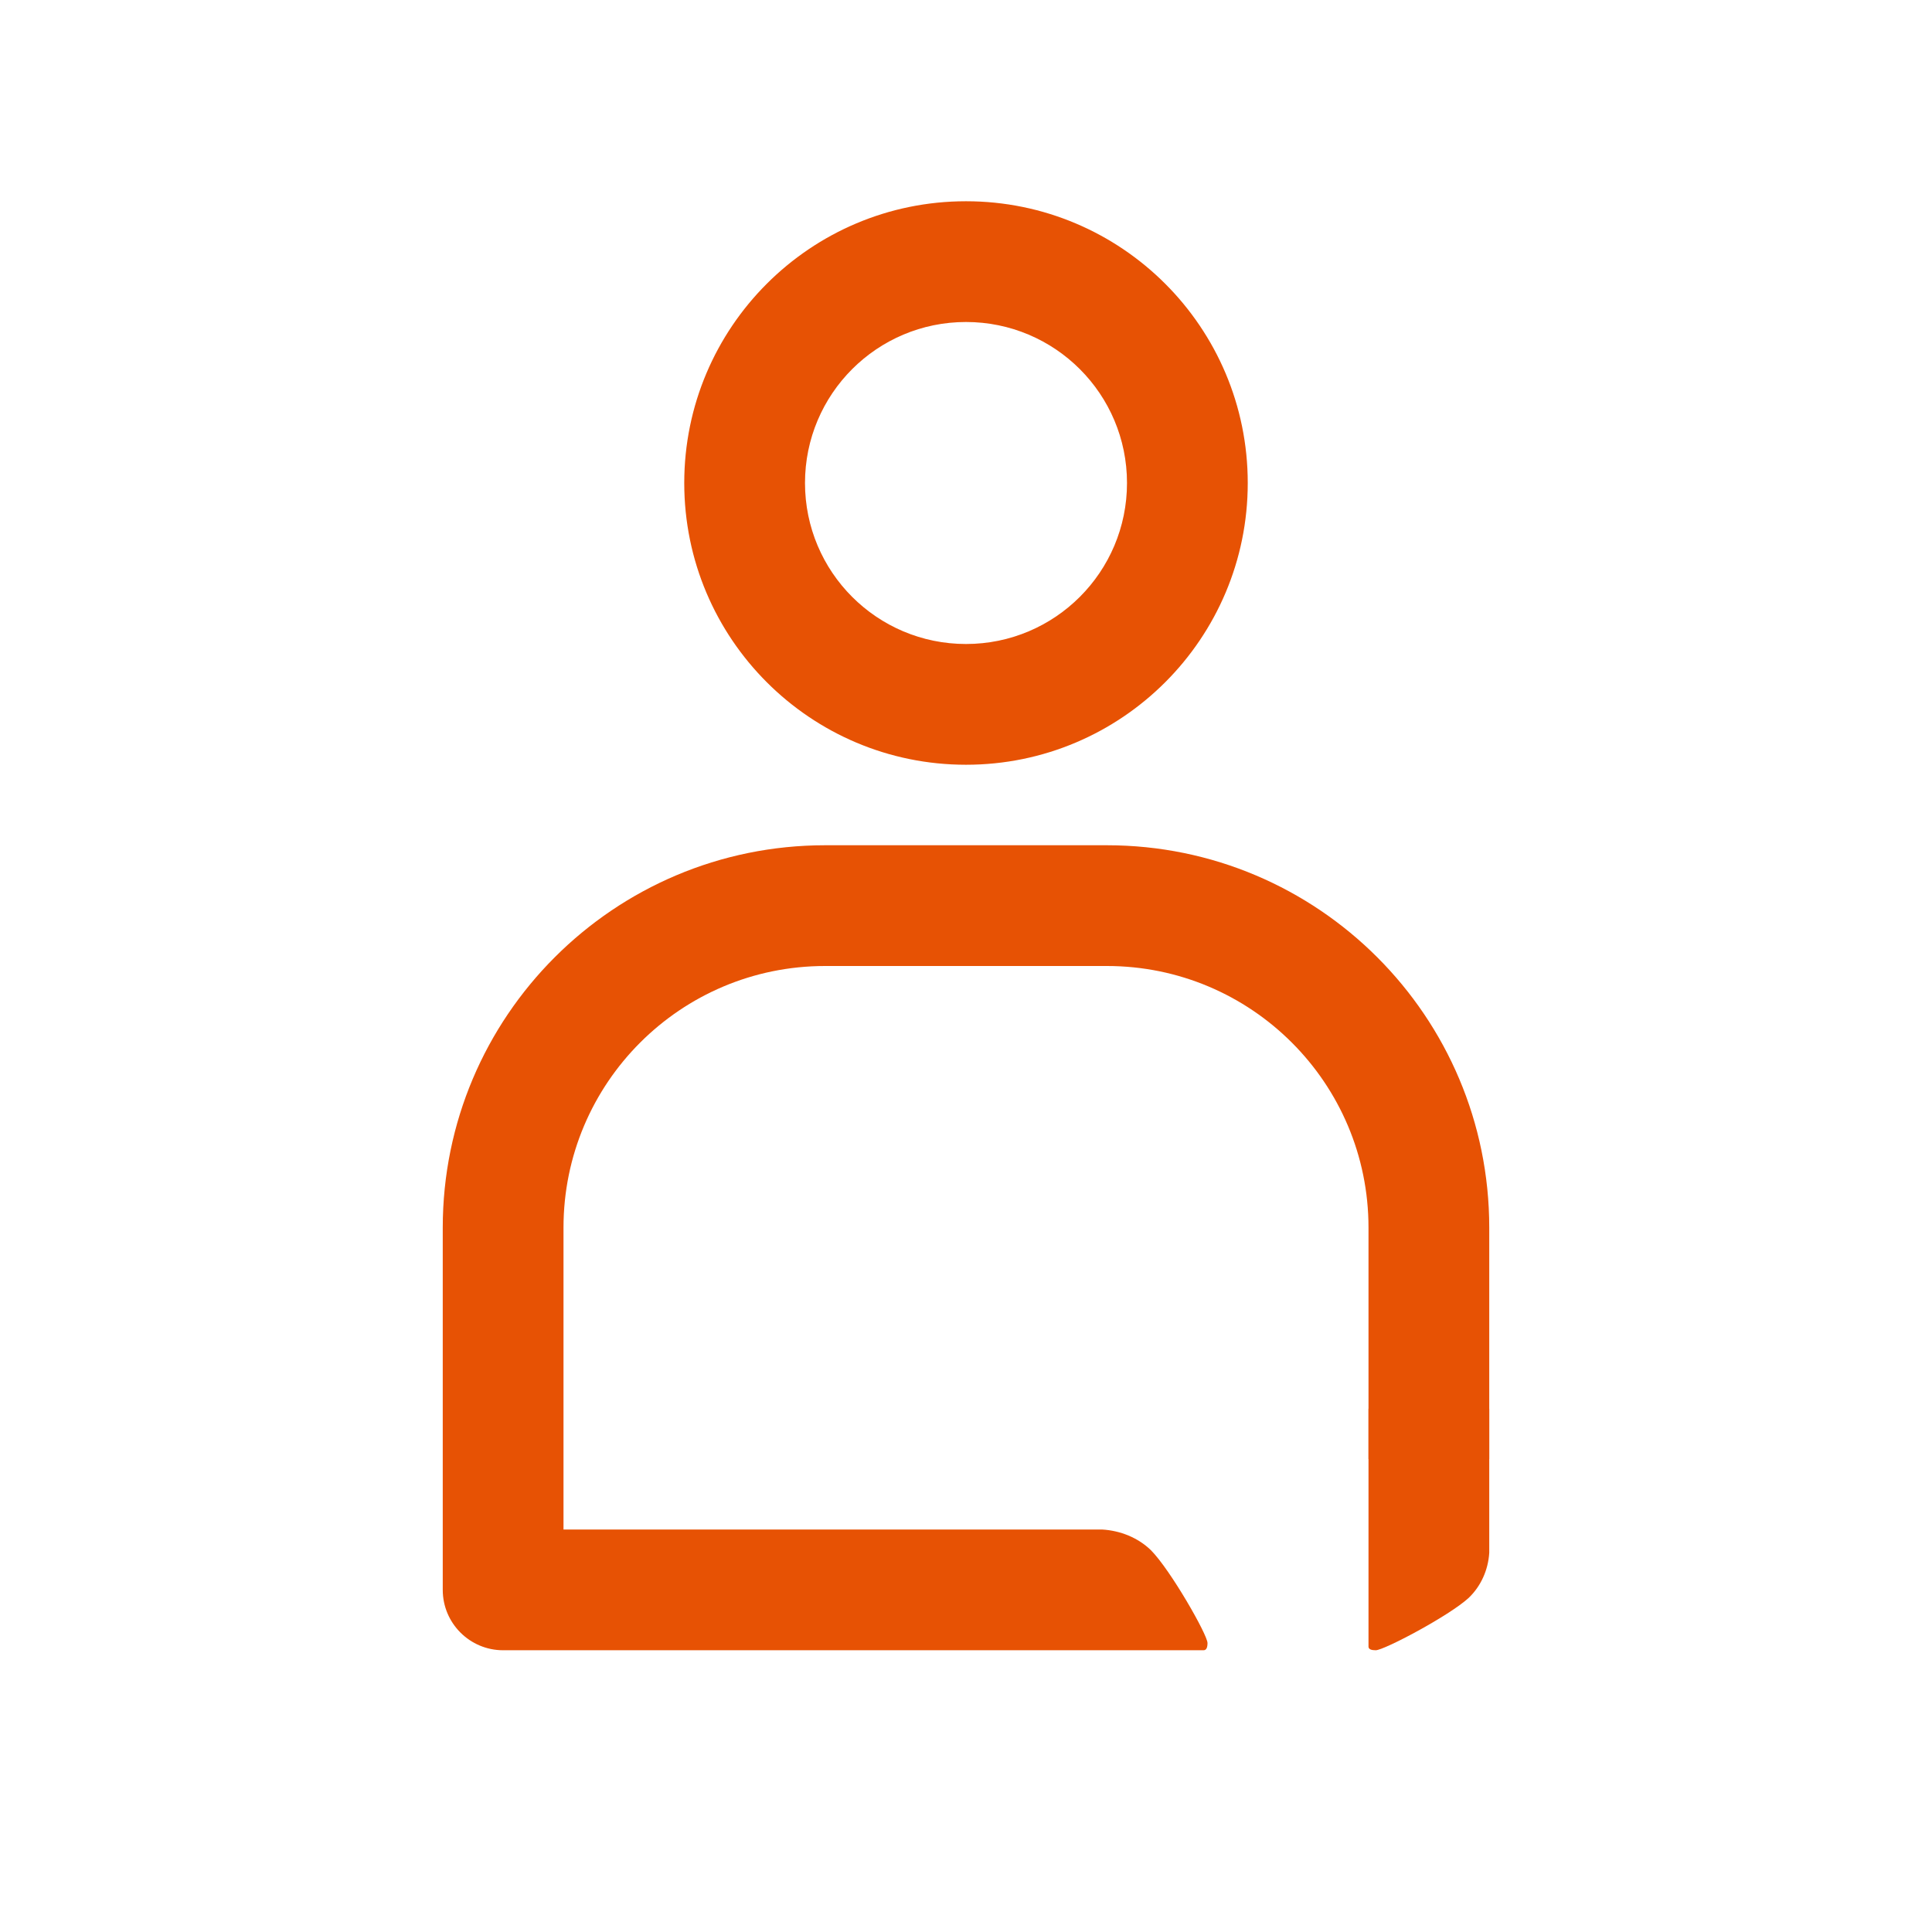
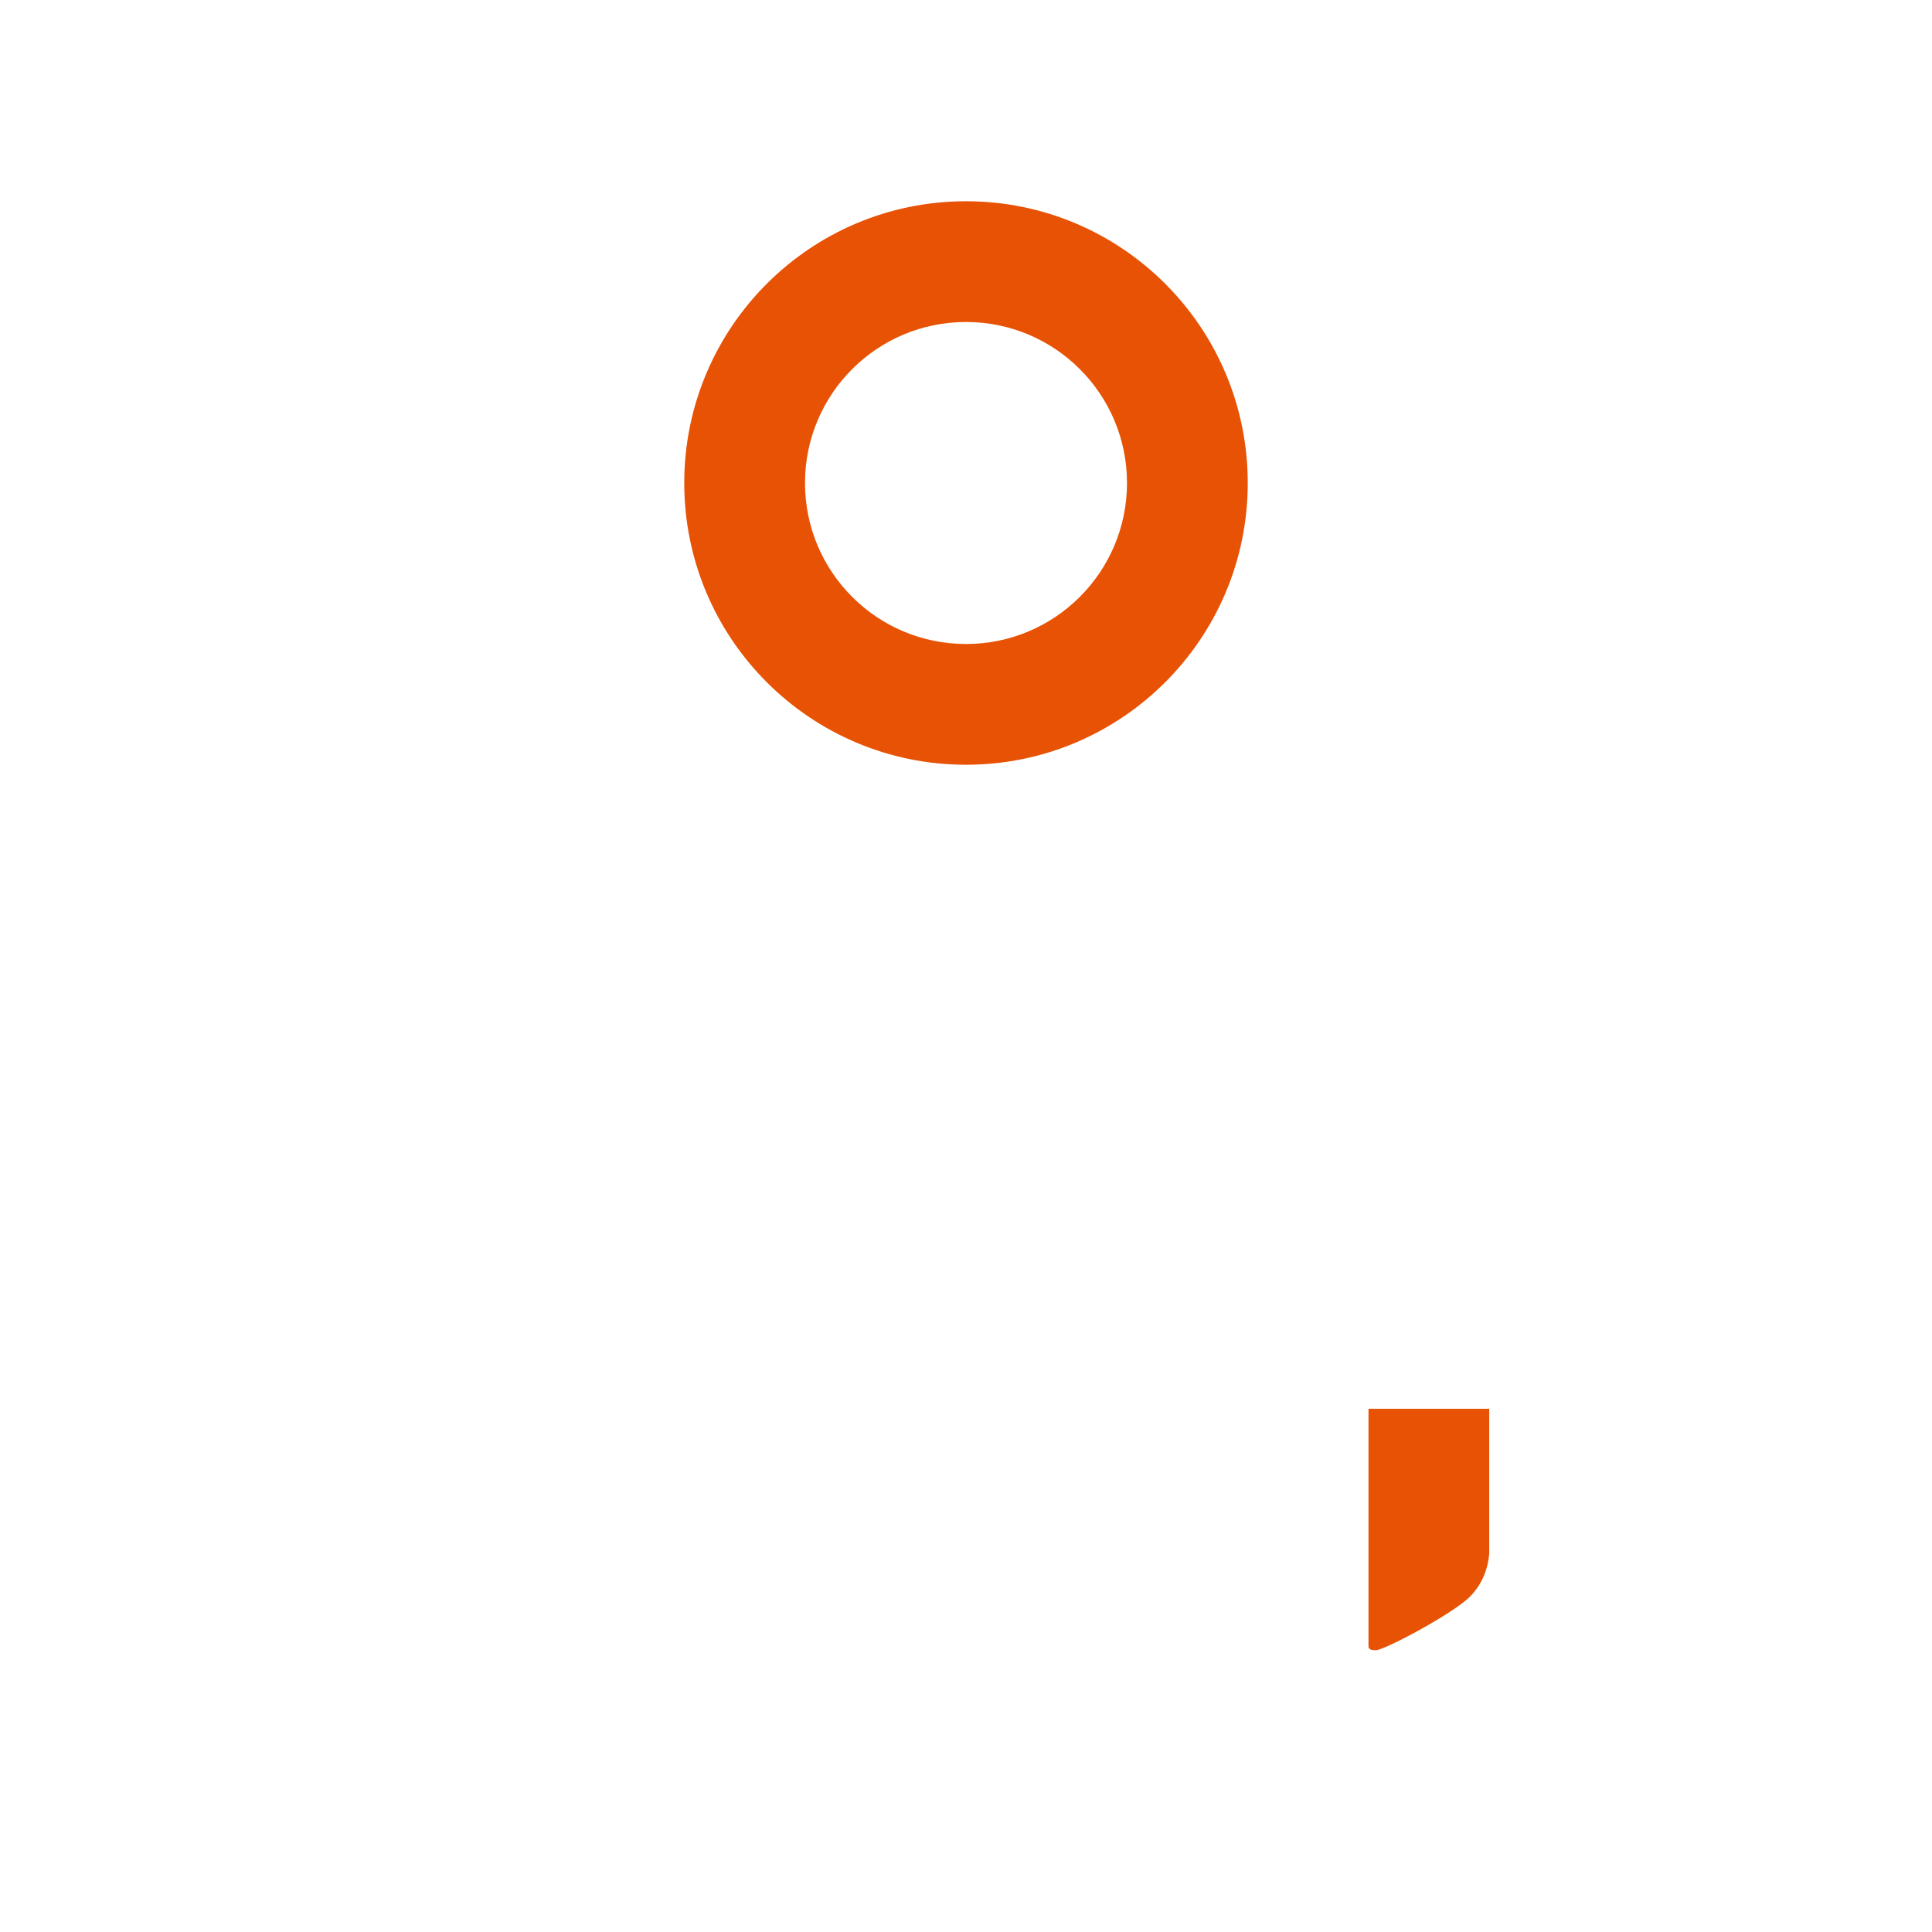
<svg xmlns="http://www.w3.org/2000/svg" width="24" height="24" viewBox="0 0 24 24" fill="none">
-   <path fill-rule="evenodd" clip-rule="evenodd" d="M5.5 15.25C5.5 12.627 7.627 10.5 10.25 10.5H13.75C16.373 10.5 18.5 12.627 18.5 15.25V18.125H17V15.25C17 13.455 15.545 12 13.75 12H10.25C8.455 12 7 13.455 7 15.25V19H12V20.5H6.25C5.836 20.5 5.5 20.164 5.5 19.75V15.25Z" fill="#E75204" />
-   <path fill-rule="evenodd" clip-rule="evenodd" d="M12 20.5C12 20.5 12.558 20.5 14.951 20.5C14.988 20.5 15 20.462 15 20.41C15 20.308 14.539 19.5 14.296 19.256C14.138 19.103 13.919 19.013 13.688 19C13.664 19 13.64 19 13.615 19L12 19L12 20.5Z" fill="#E75204" />
  <path fill-rule="evenodd" clip-rule="evenodd" d="M17 17.5C17 17.5 17 18.246 17 20.455C17 20.489 17.038 20.5 17.09 20.5C17.192 20.5 18 20.074 18.244 19.85C18.397 19.704 18.487 19.502 18.5 19.289C18.5 19.267 18.5 19.244 18.5 19.222L18.5 17.5L17 17.5Z" fill="#E75204" />
  <path fill-rule="evenodd" clip-rule="evenodd" d="M12 8C13.105 8 14 7.105 14 6C14 4.895 13.105 4 12 4C10.895 4 10 4.895 10 6C10 7.105 10.895 8 12 8ZM12 9.5C13.933 9.5 15.5 7.933 15.5 6C15.5 4.067 13.933 2.5 12 2.5C10.067 2.5 8.5 4.067 8.5 6C8.5 7.933 10.067 9.5 12 9.5Z" fill="#E75204" />
</svg>